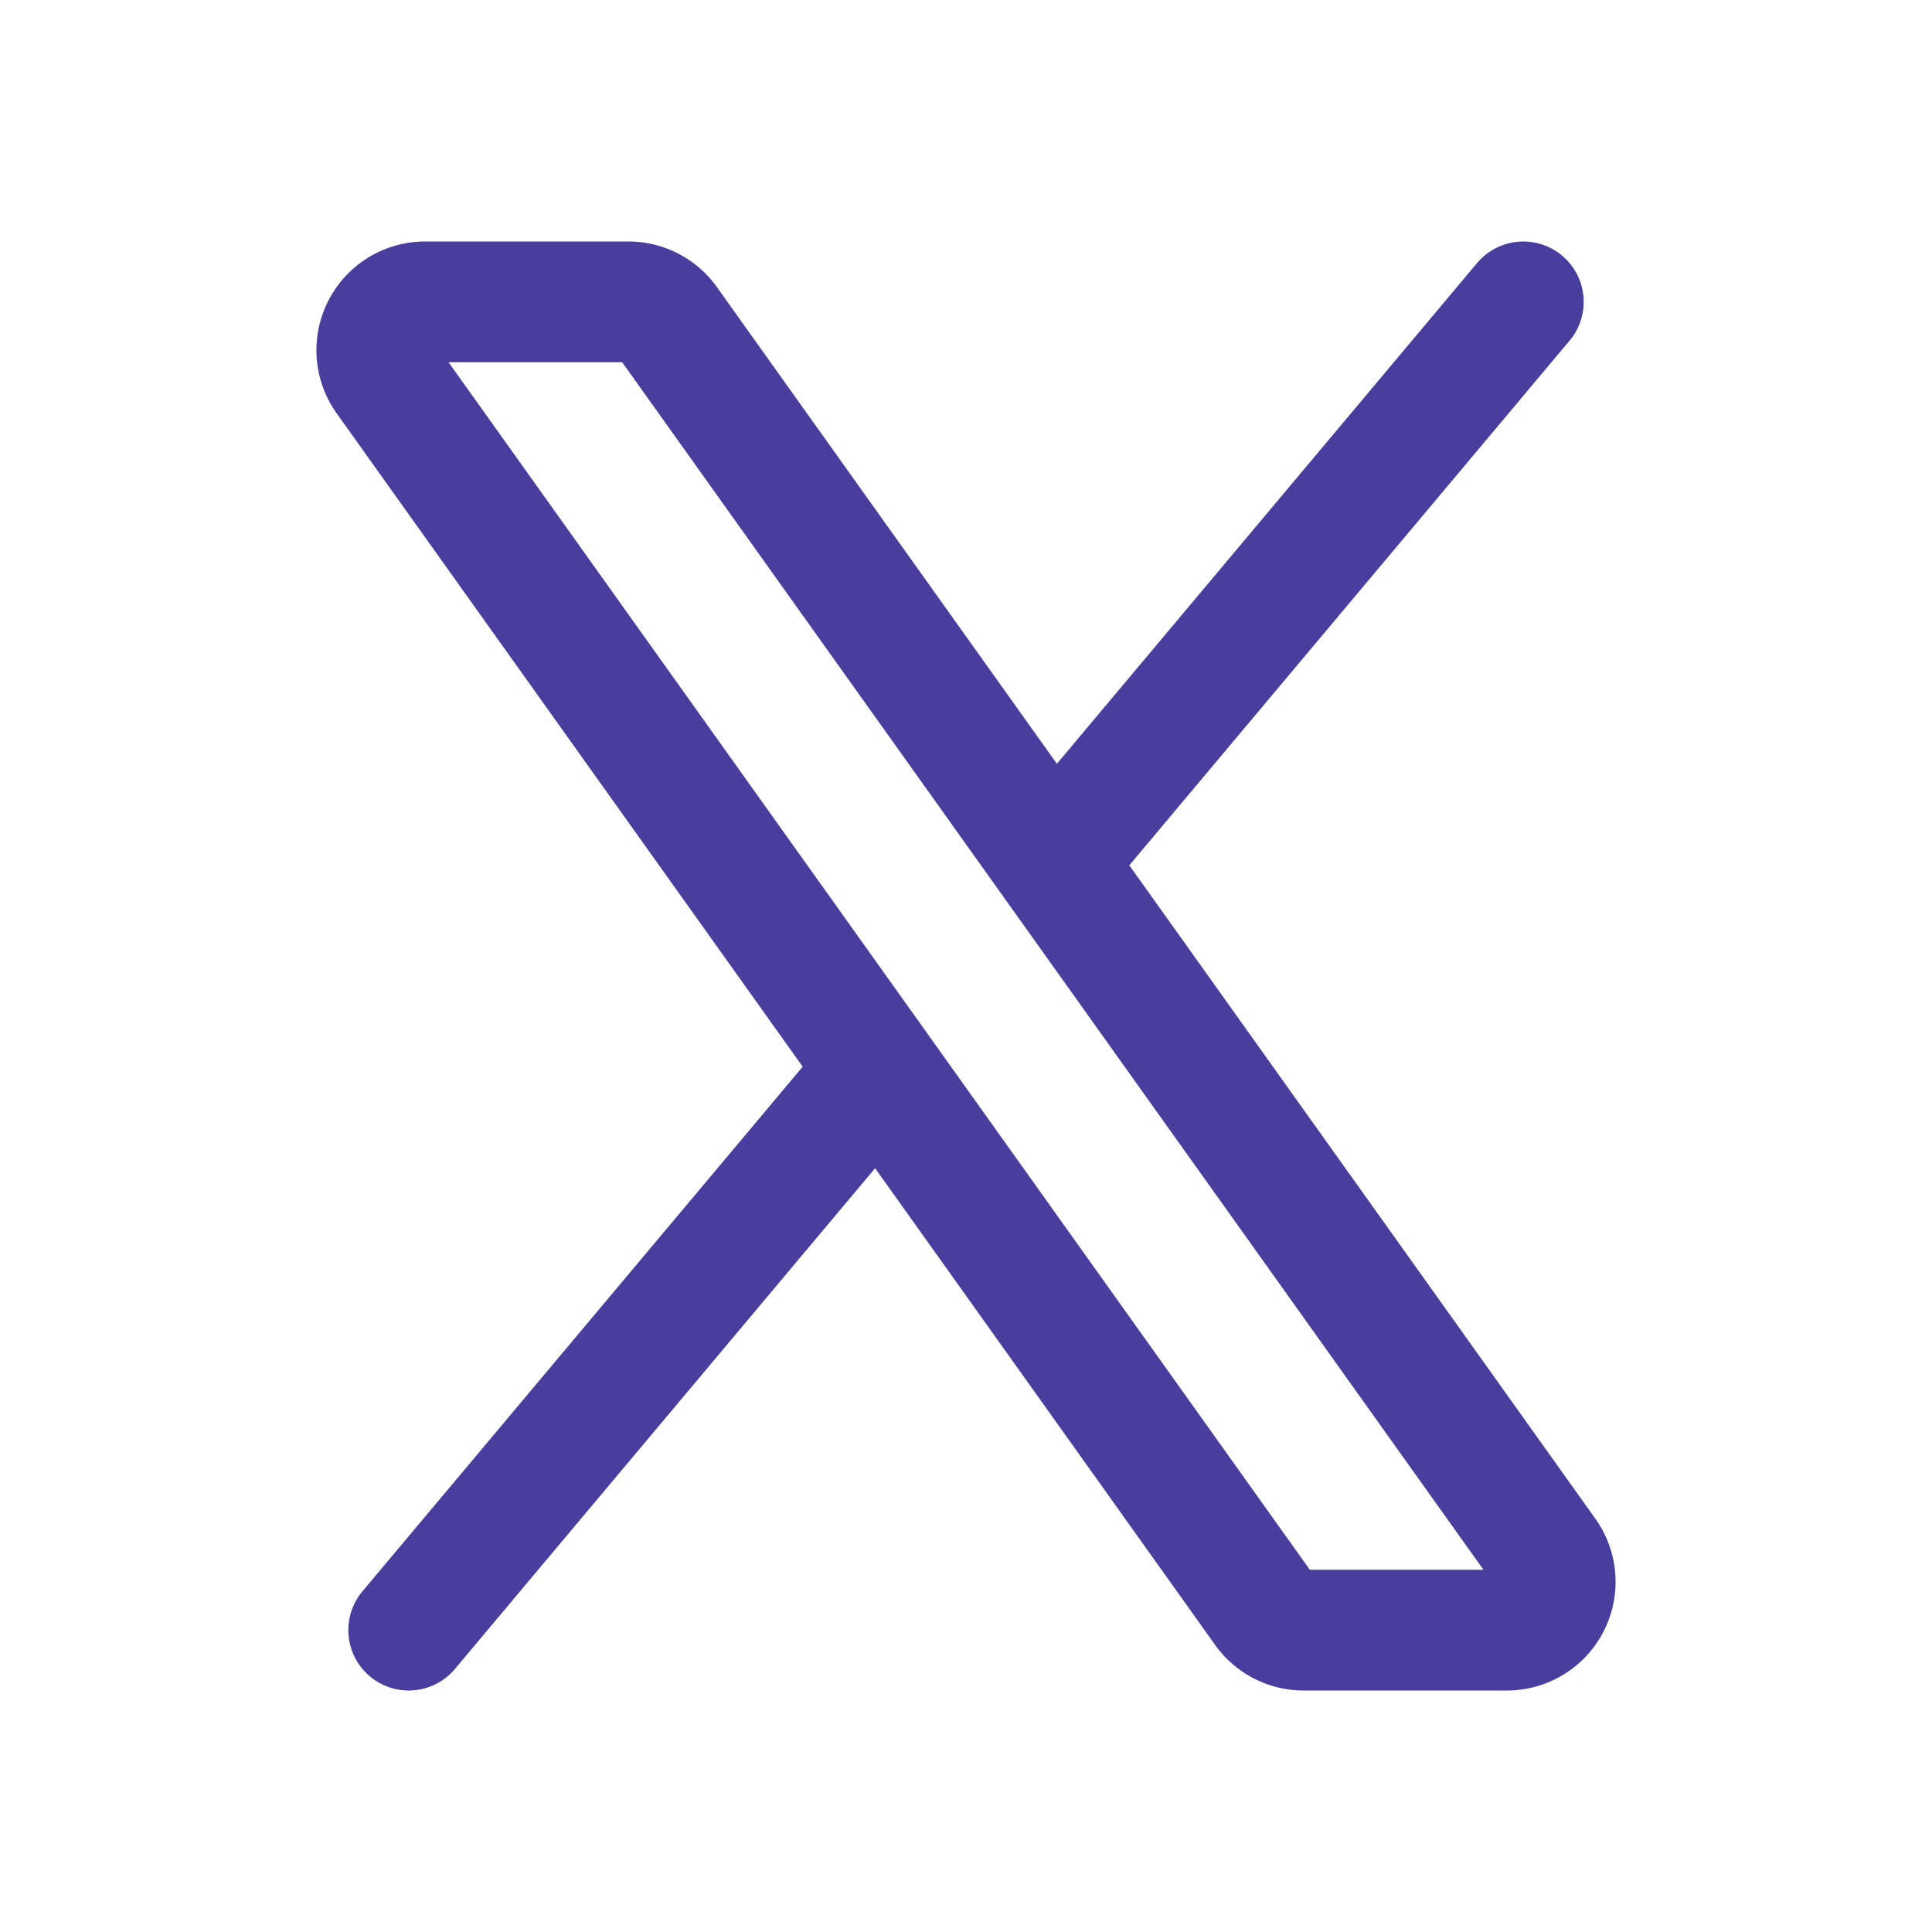
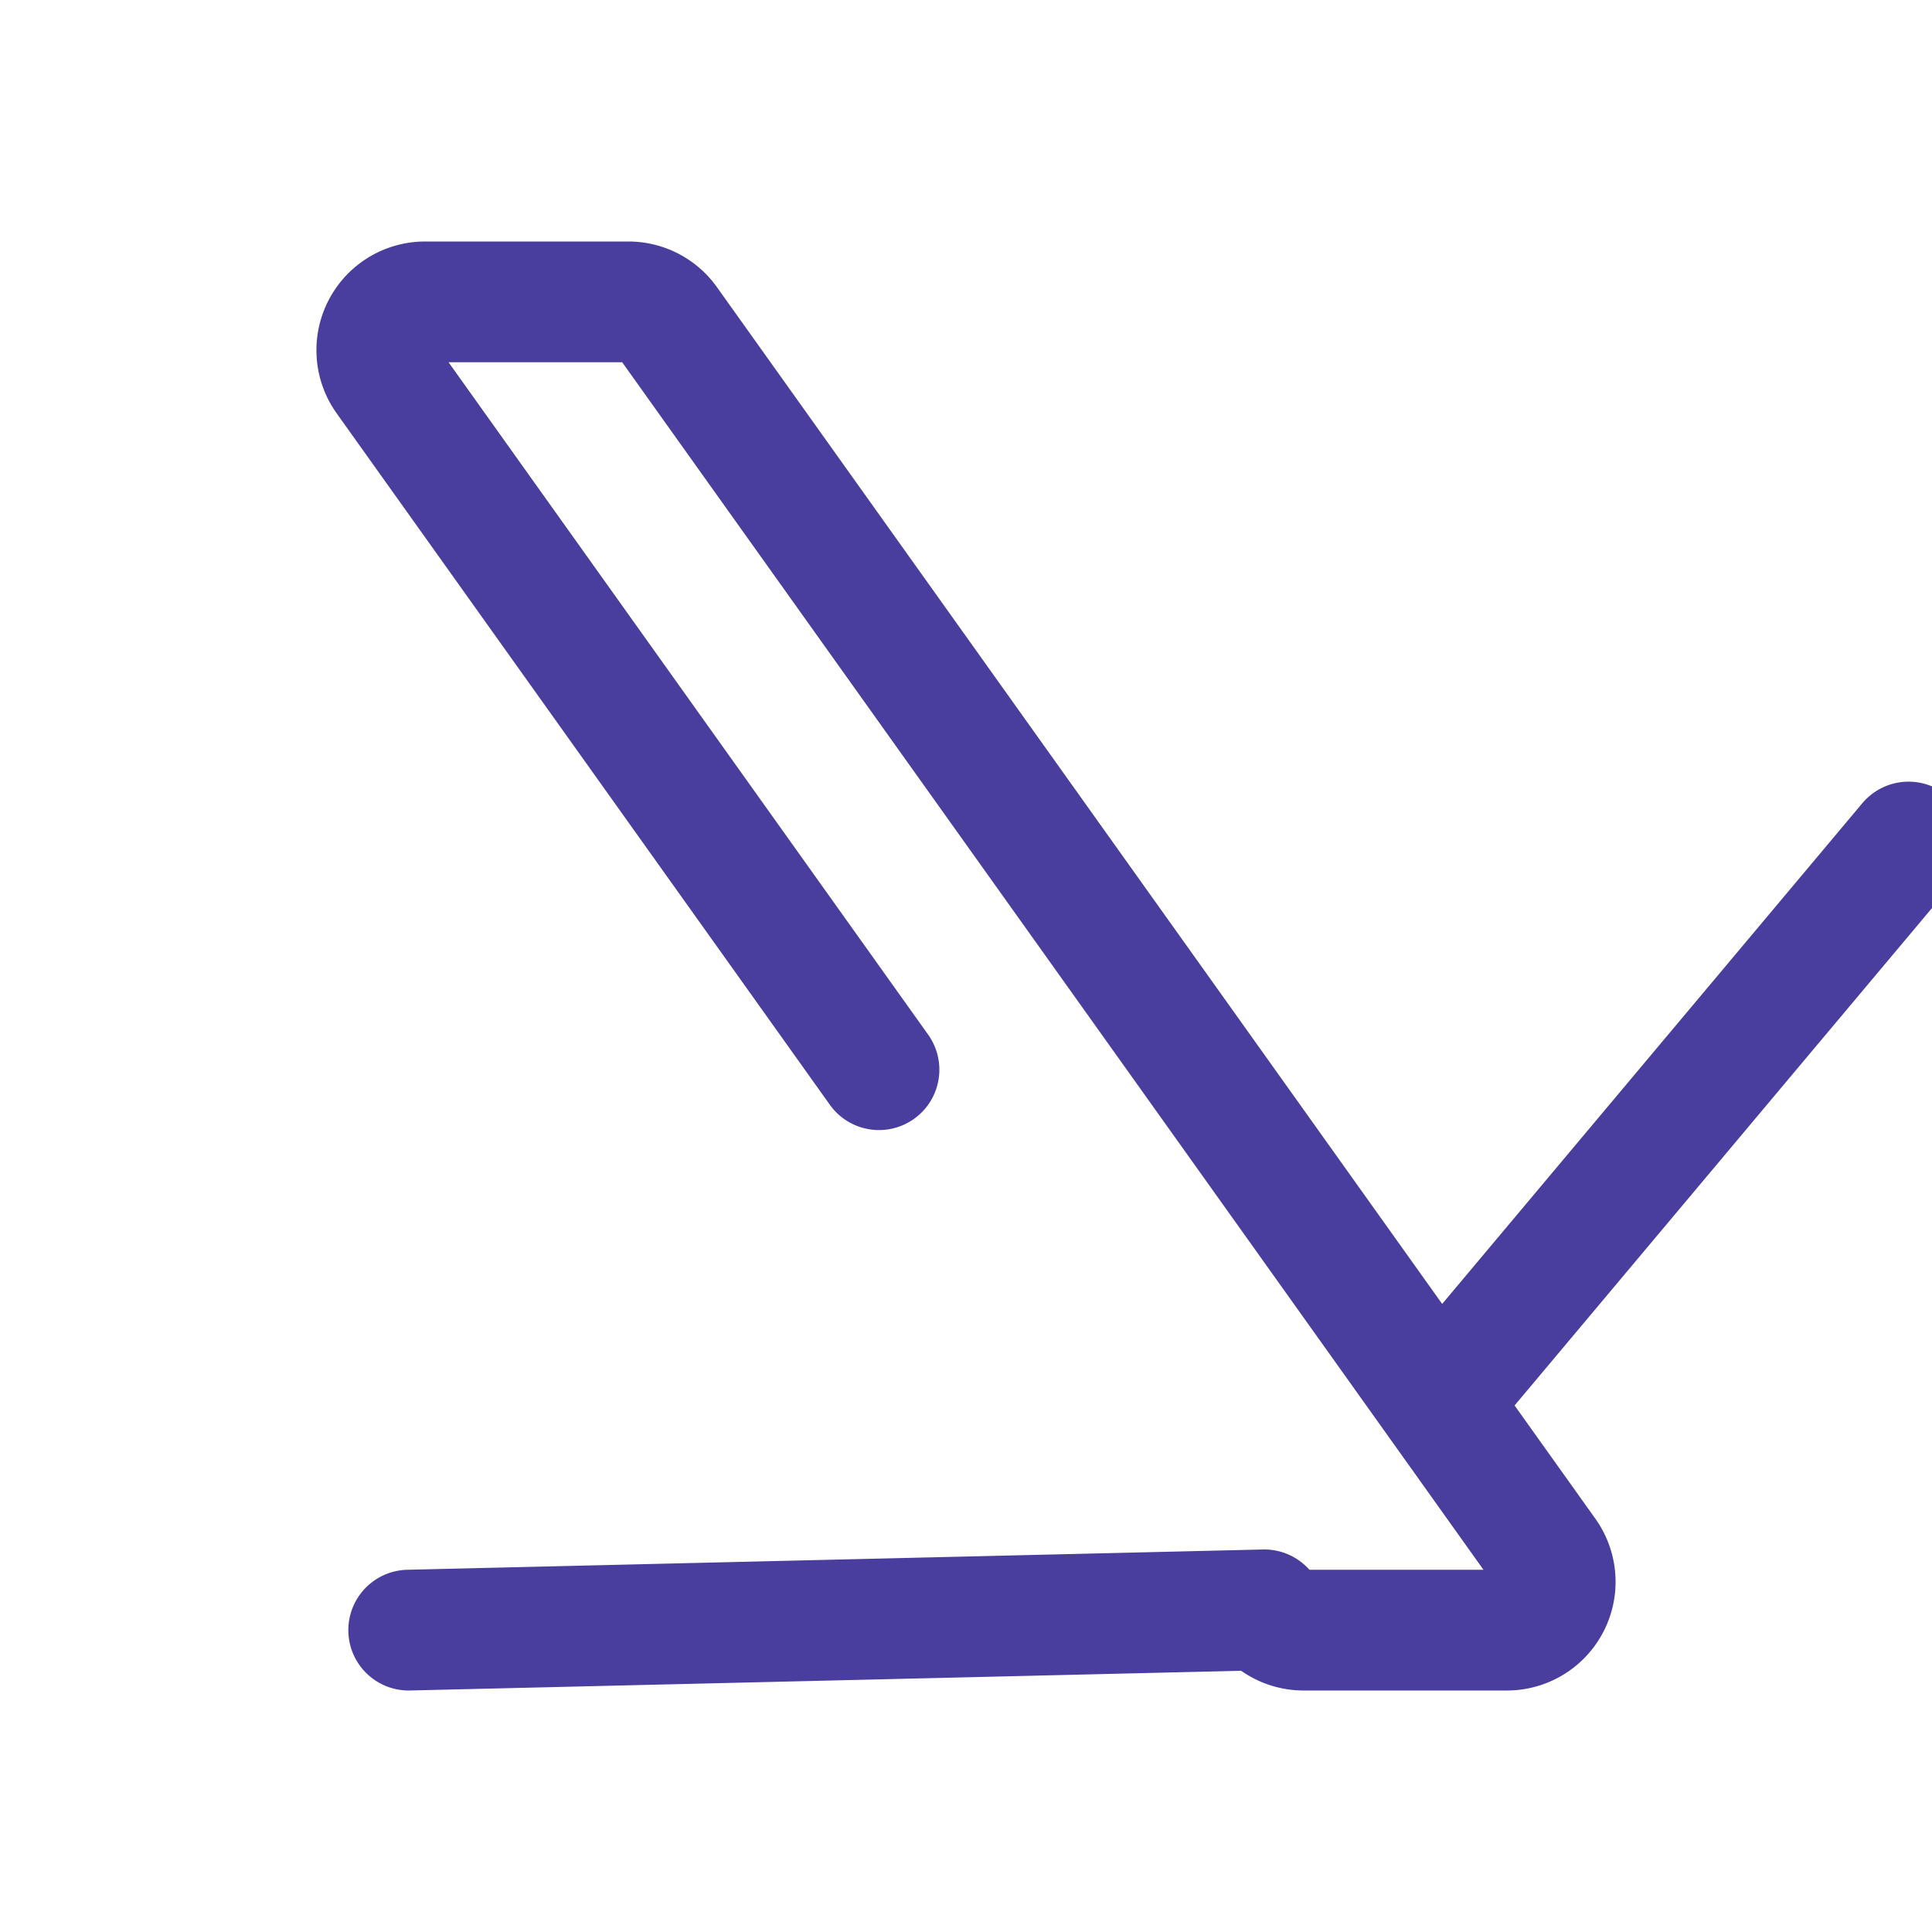
<svg xmlns="http://www.w3.org/2000/svg" width="24" height="24" viewBox="0 0 24 24">
-   <path fill="none" stroke="#493D9E" stroke-linecap="round" stroke-linejoin="round" stroke-width="1.5" d="m13.081 10.712l-4.786-6.71a.6.6 0 0 0-.489-.252H5.28a.6.6 0 0 0-.488.948l6.127 8.59m2.162-2.576l6.127 8.59a.6.6 0 0 1-.488.948h-2.526a.6.6 0 0 1-.489-.252l-4.786-6.71m2.162-2.576l5.842-6.962m-8.004 9.538L5.077 20.25" />
+   <path fill="none" stroke="#493D9E" stroke-linecap="round" stroke-linejoin="round" stroke-width="1.5" d="m13.081 10.712l-4.786-6.71a.6.6 0 0 0-.489-.252H5.28a.6.6 0 0 0-.488.948l6.127 8.59m2.162-2.576l6.127 8.59a.6.6 0 0 1-.488.948h-2.526a.6.6 0 0 1-.489-.252m2.162-2.576l5.842-6.962m-8.004 9.538L5.077 20.25" />
</svg>